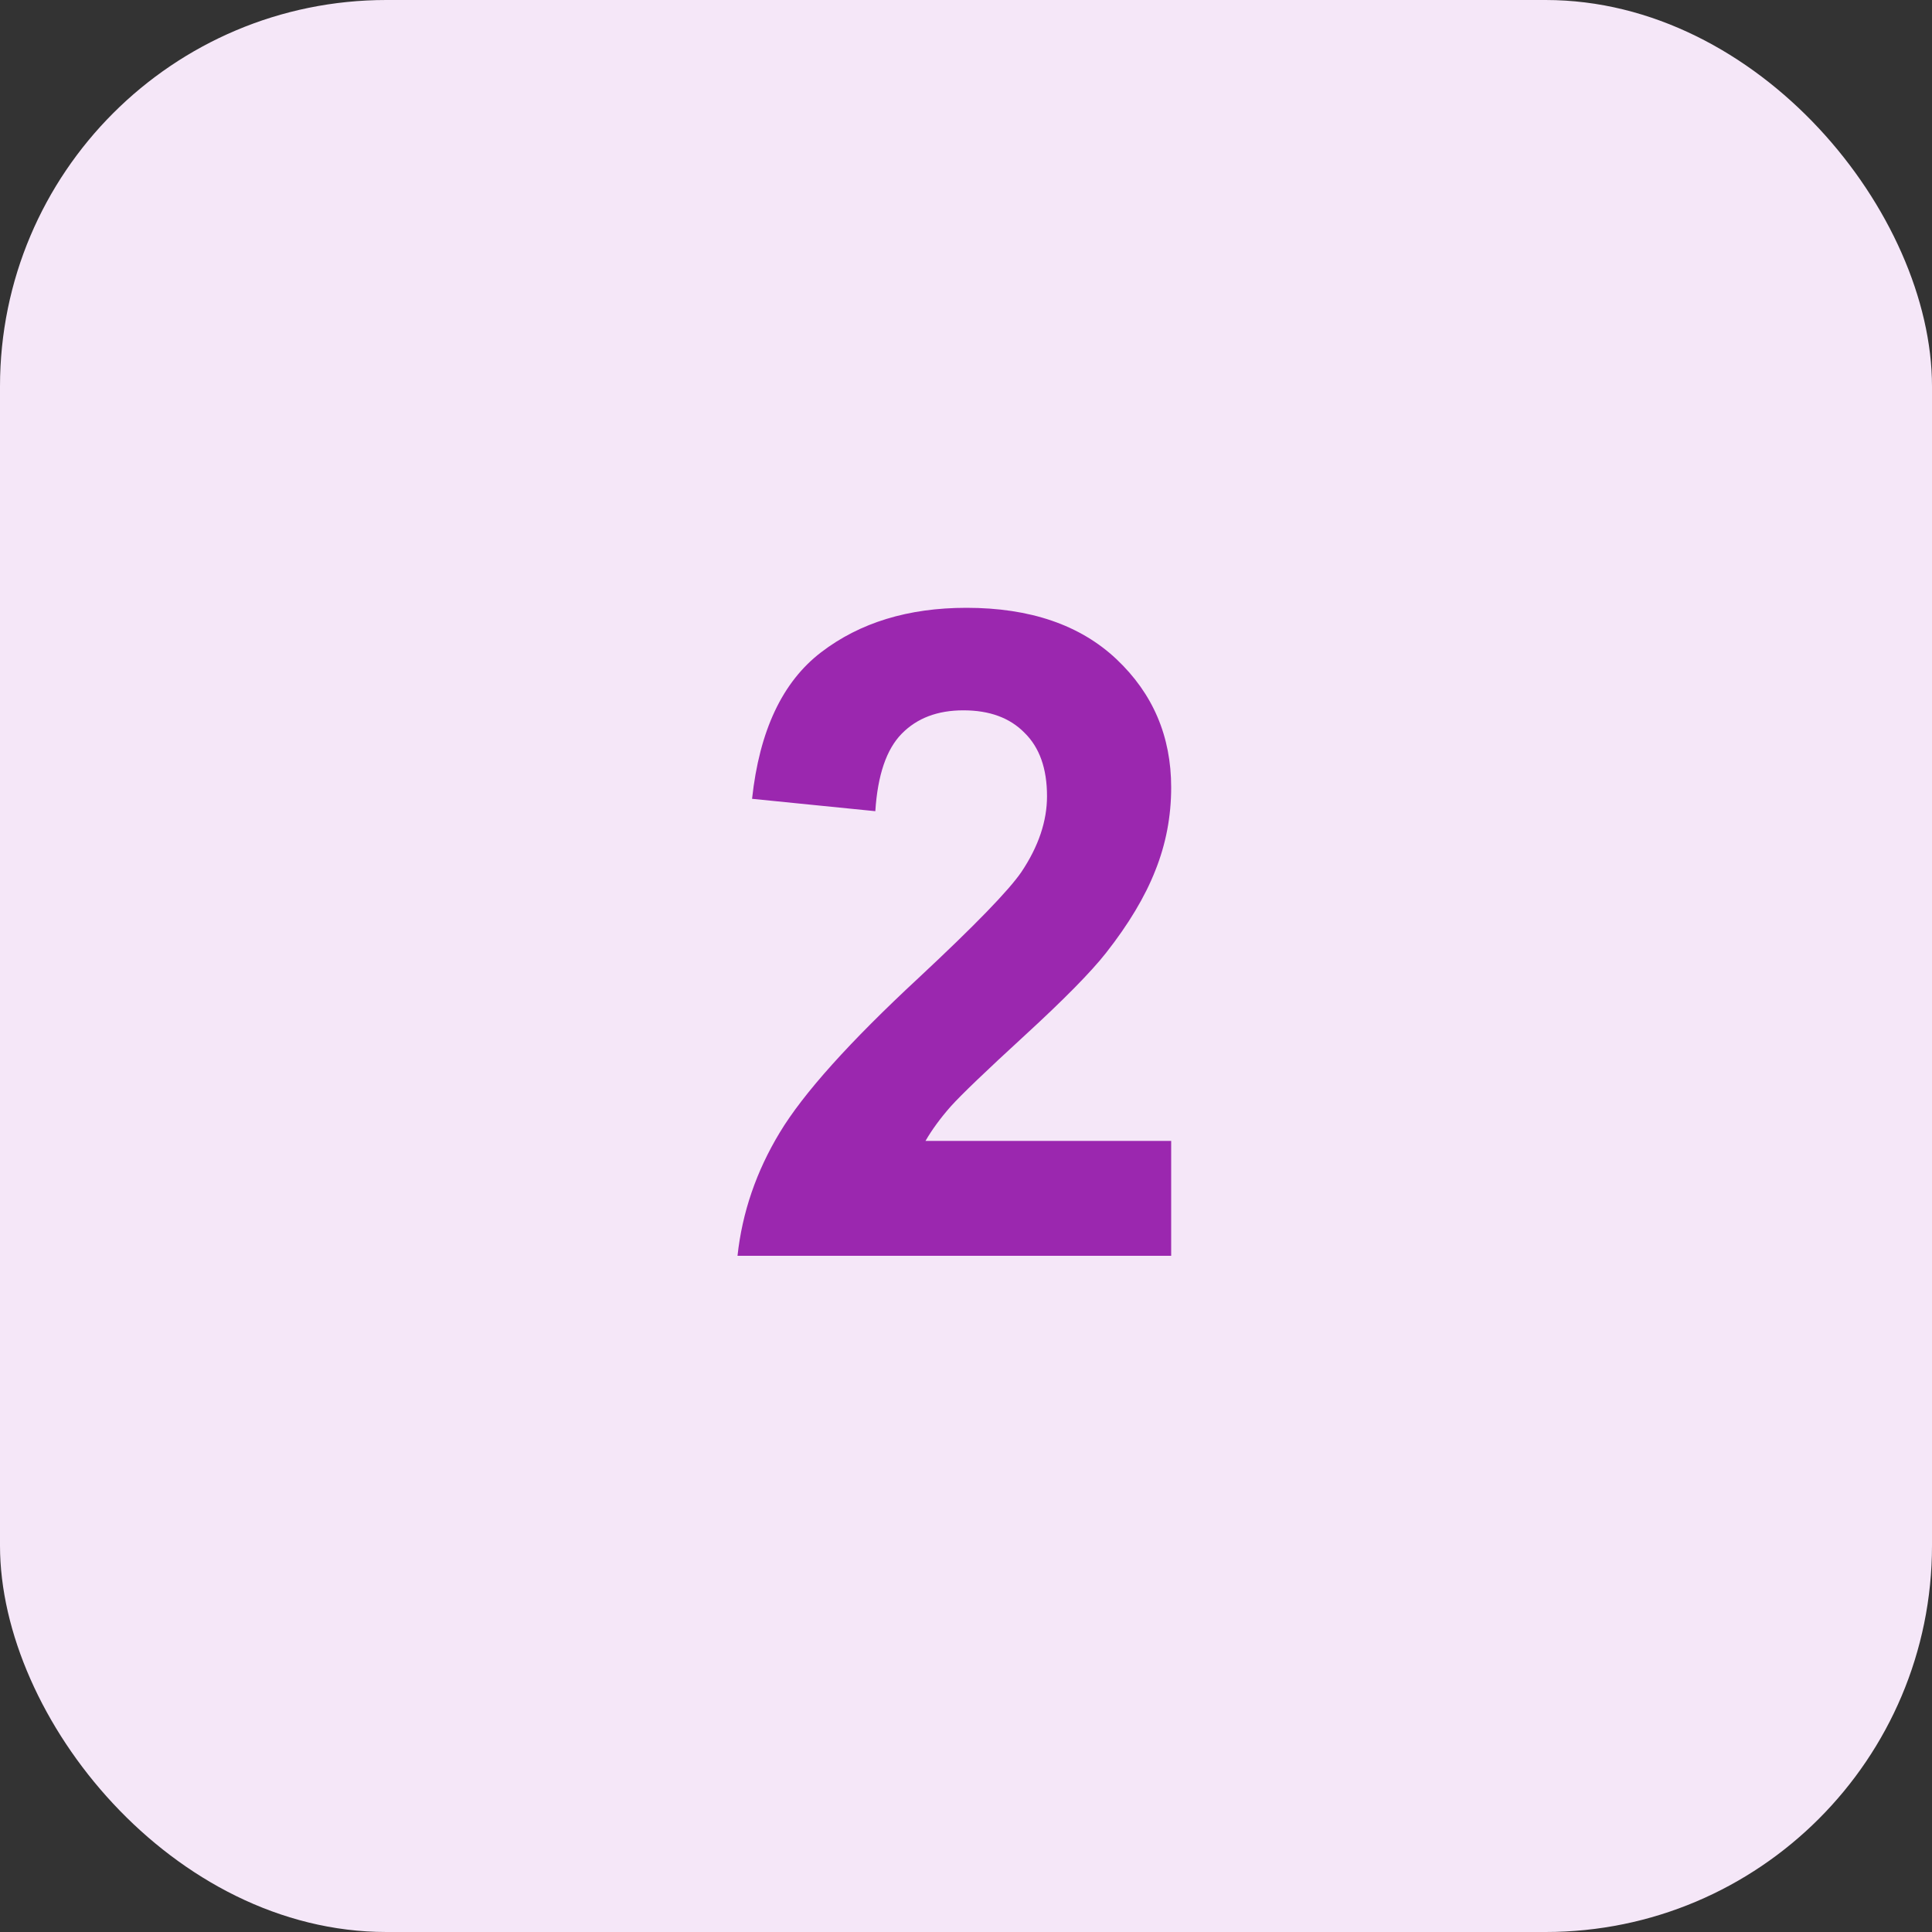
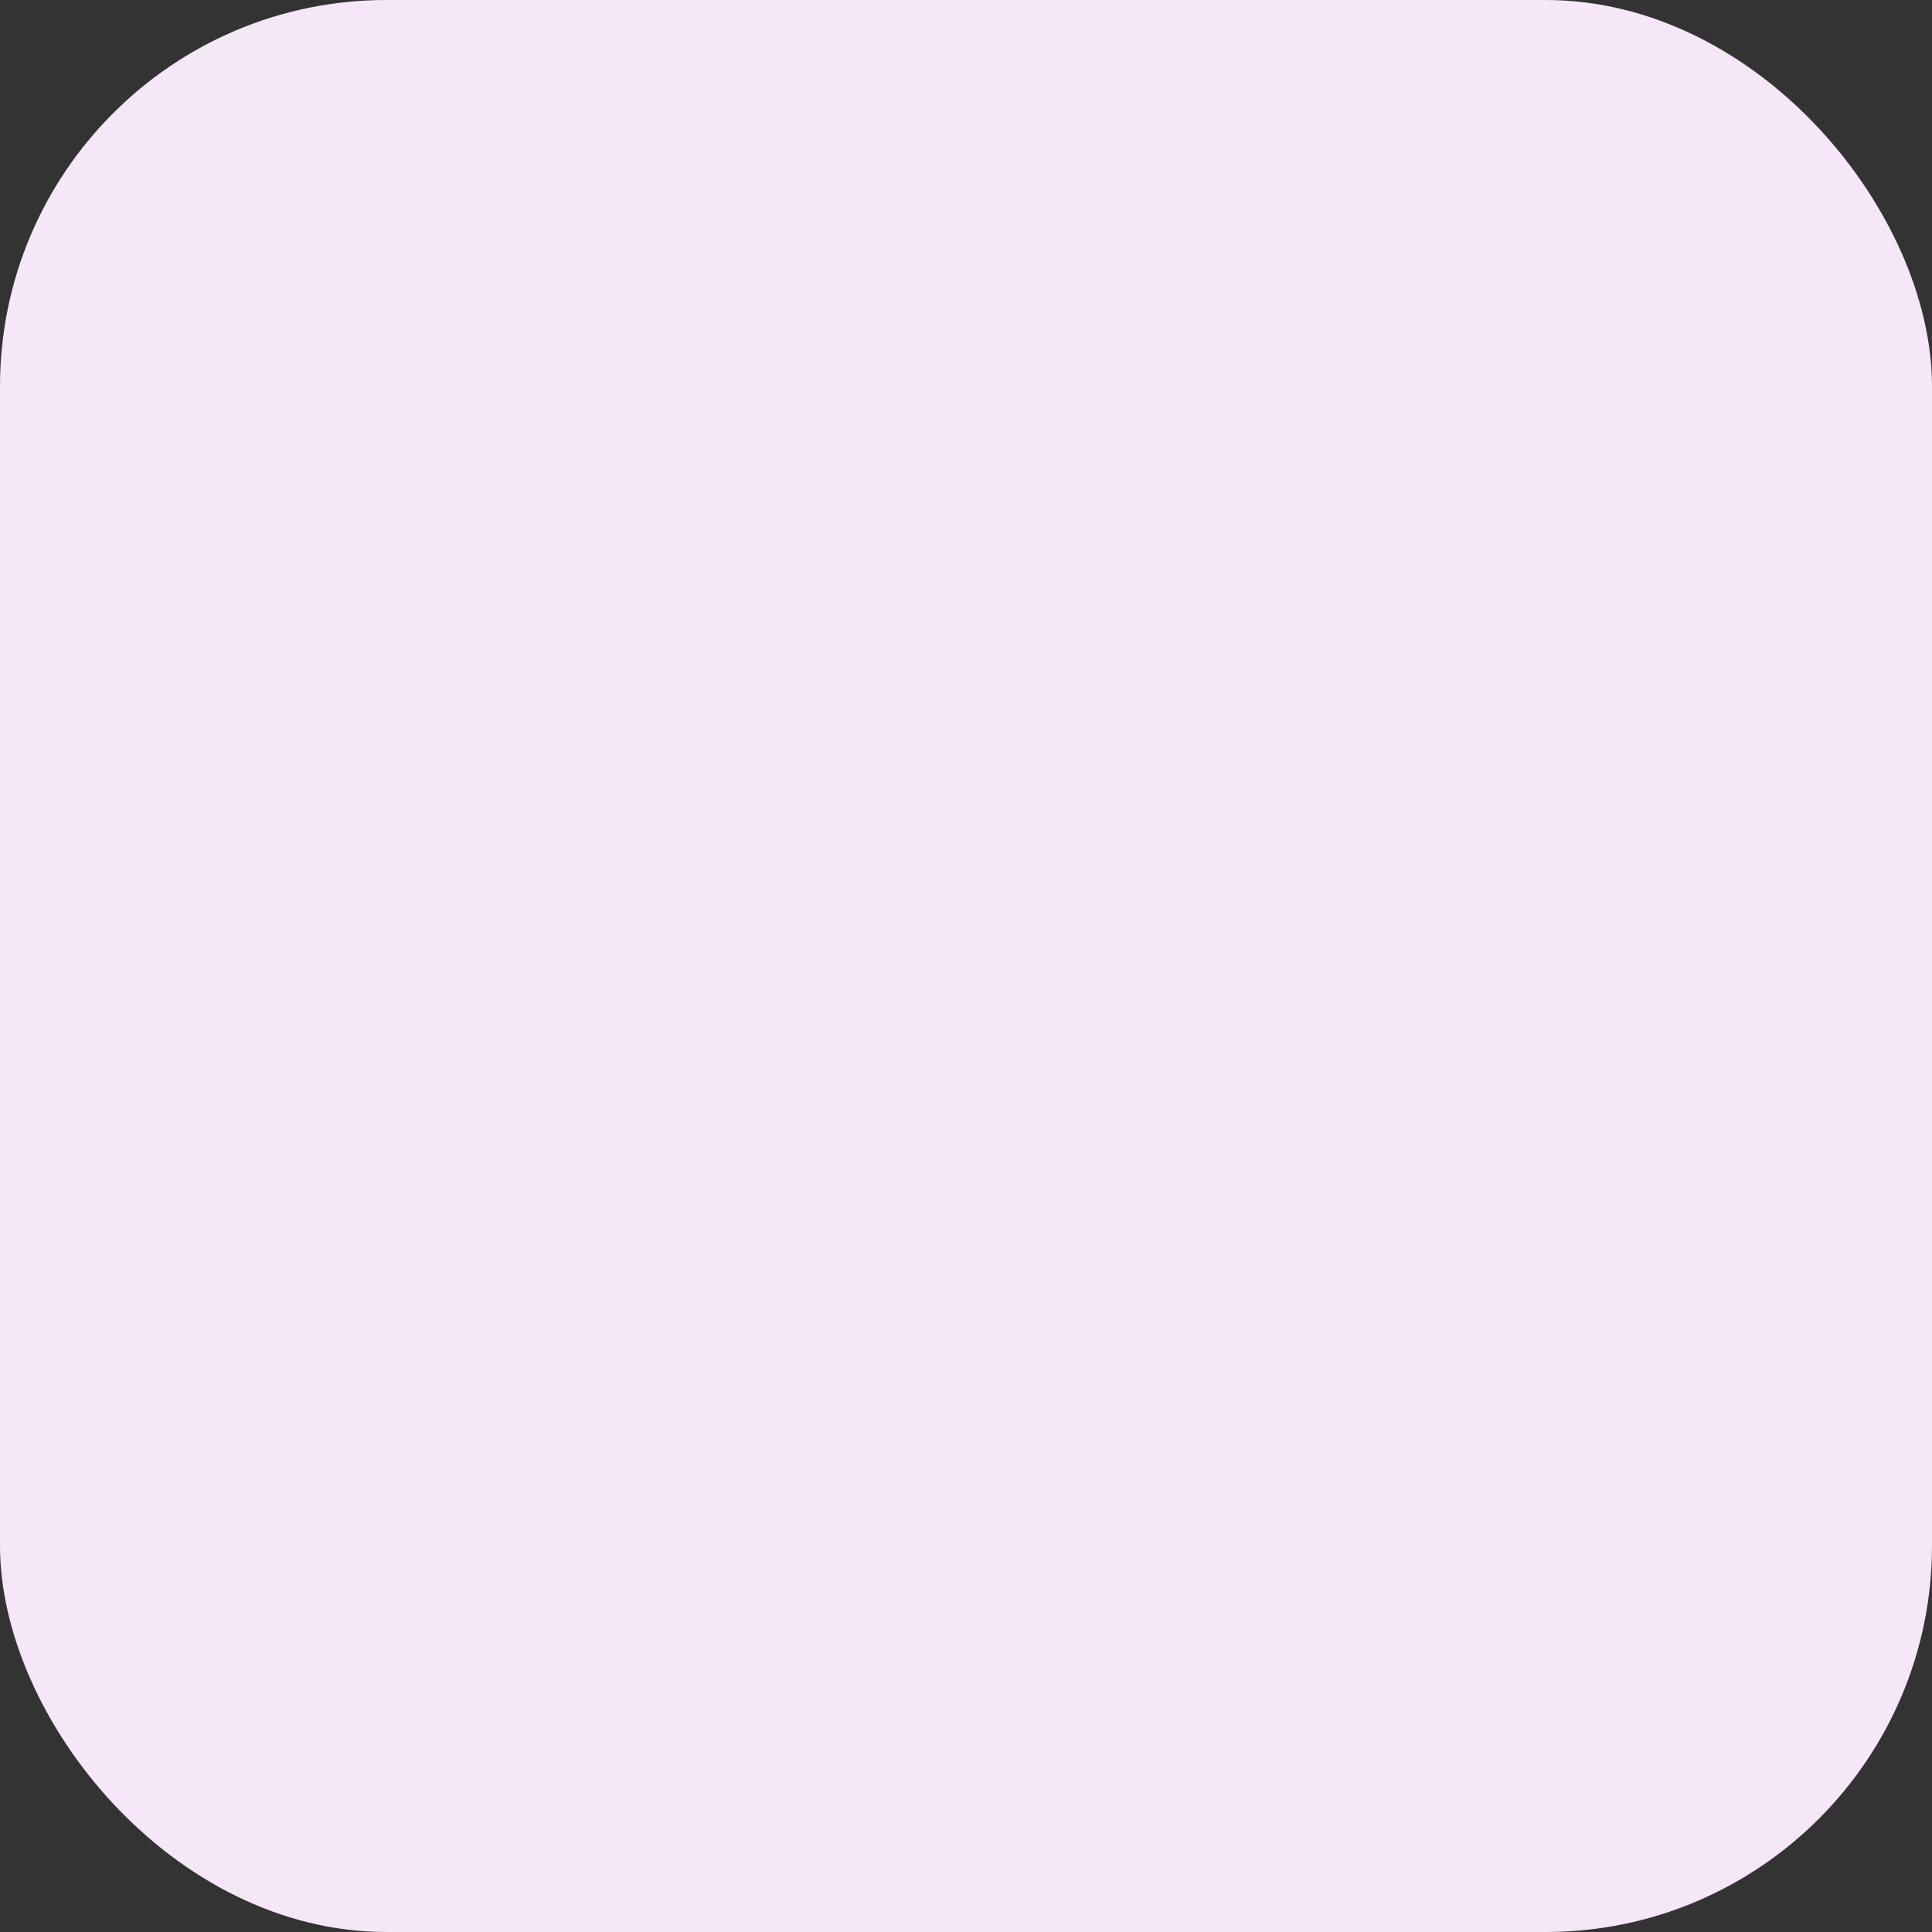
<svg xmlns="http://www.w3.org/2000/svg" width="30" height="30" viewBox="0 0 30 30" fill="none">
  <rect x="0" y="0" width="30" height="30" fill="#333333" stroke="none" />
  <rect width="30" height="30" rx="6" fill="#F5E7F8" />
-   <path d="M18.186 17.716V19.5H11.452C11.525 18.826 11.744 18.188 12.108 17.586C12.473 16.98 13.193 16.178 14.269 15.18C15.134 14.373 15.665 13.826 15.861 13.539C16.126 13.143 16.258 12.751 16.258 12.363C16.258 11.935 16.142 11.607 15.909 11.379C15.681 11.146 15.365 11.03 14.959 11.03C14.558 11.03 14.239 11.151 14.002 11.393C13.765 11.634 13.628 12.035 13.592 12.596L11.678 12.404C11.792 11.347 12.149 10.588 12.751 10.128C13.352 9.668 14.104 9.438 15.007 9.438C15.996 9.438 16.773 9.704 17.338 10.237C17.903 10.771 18.186 11.434 18.186 12.227C18.186 12.678 18.104 13.108 17.939 13.519C17.78 13.924 17.525 14.35 17.174 14.797C16.941 15.093 16.522 15.519 15.916 16.075C15.31 16.631 14.925 17 14.761 17.183C14.601 17.365 14.471 17.543 14.371 17.716H18.186Z" fill="#9B27AF" />
</svg>